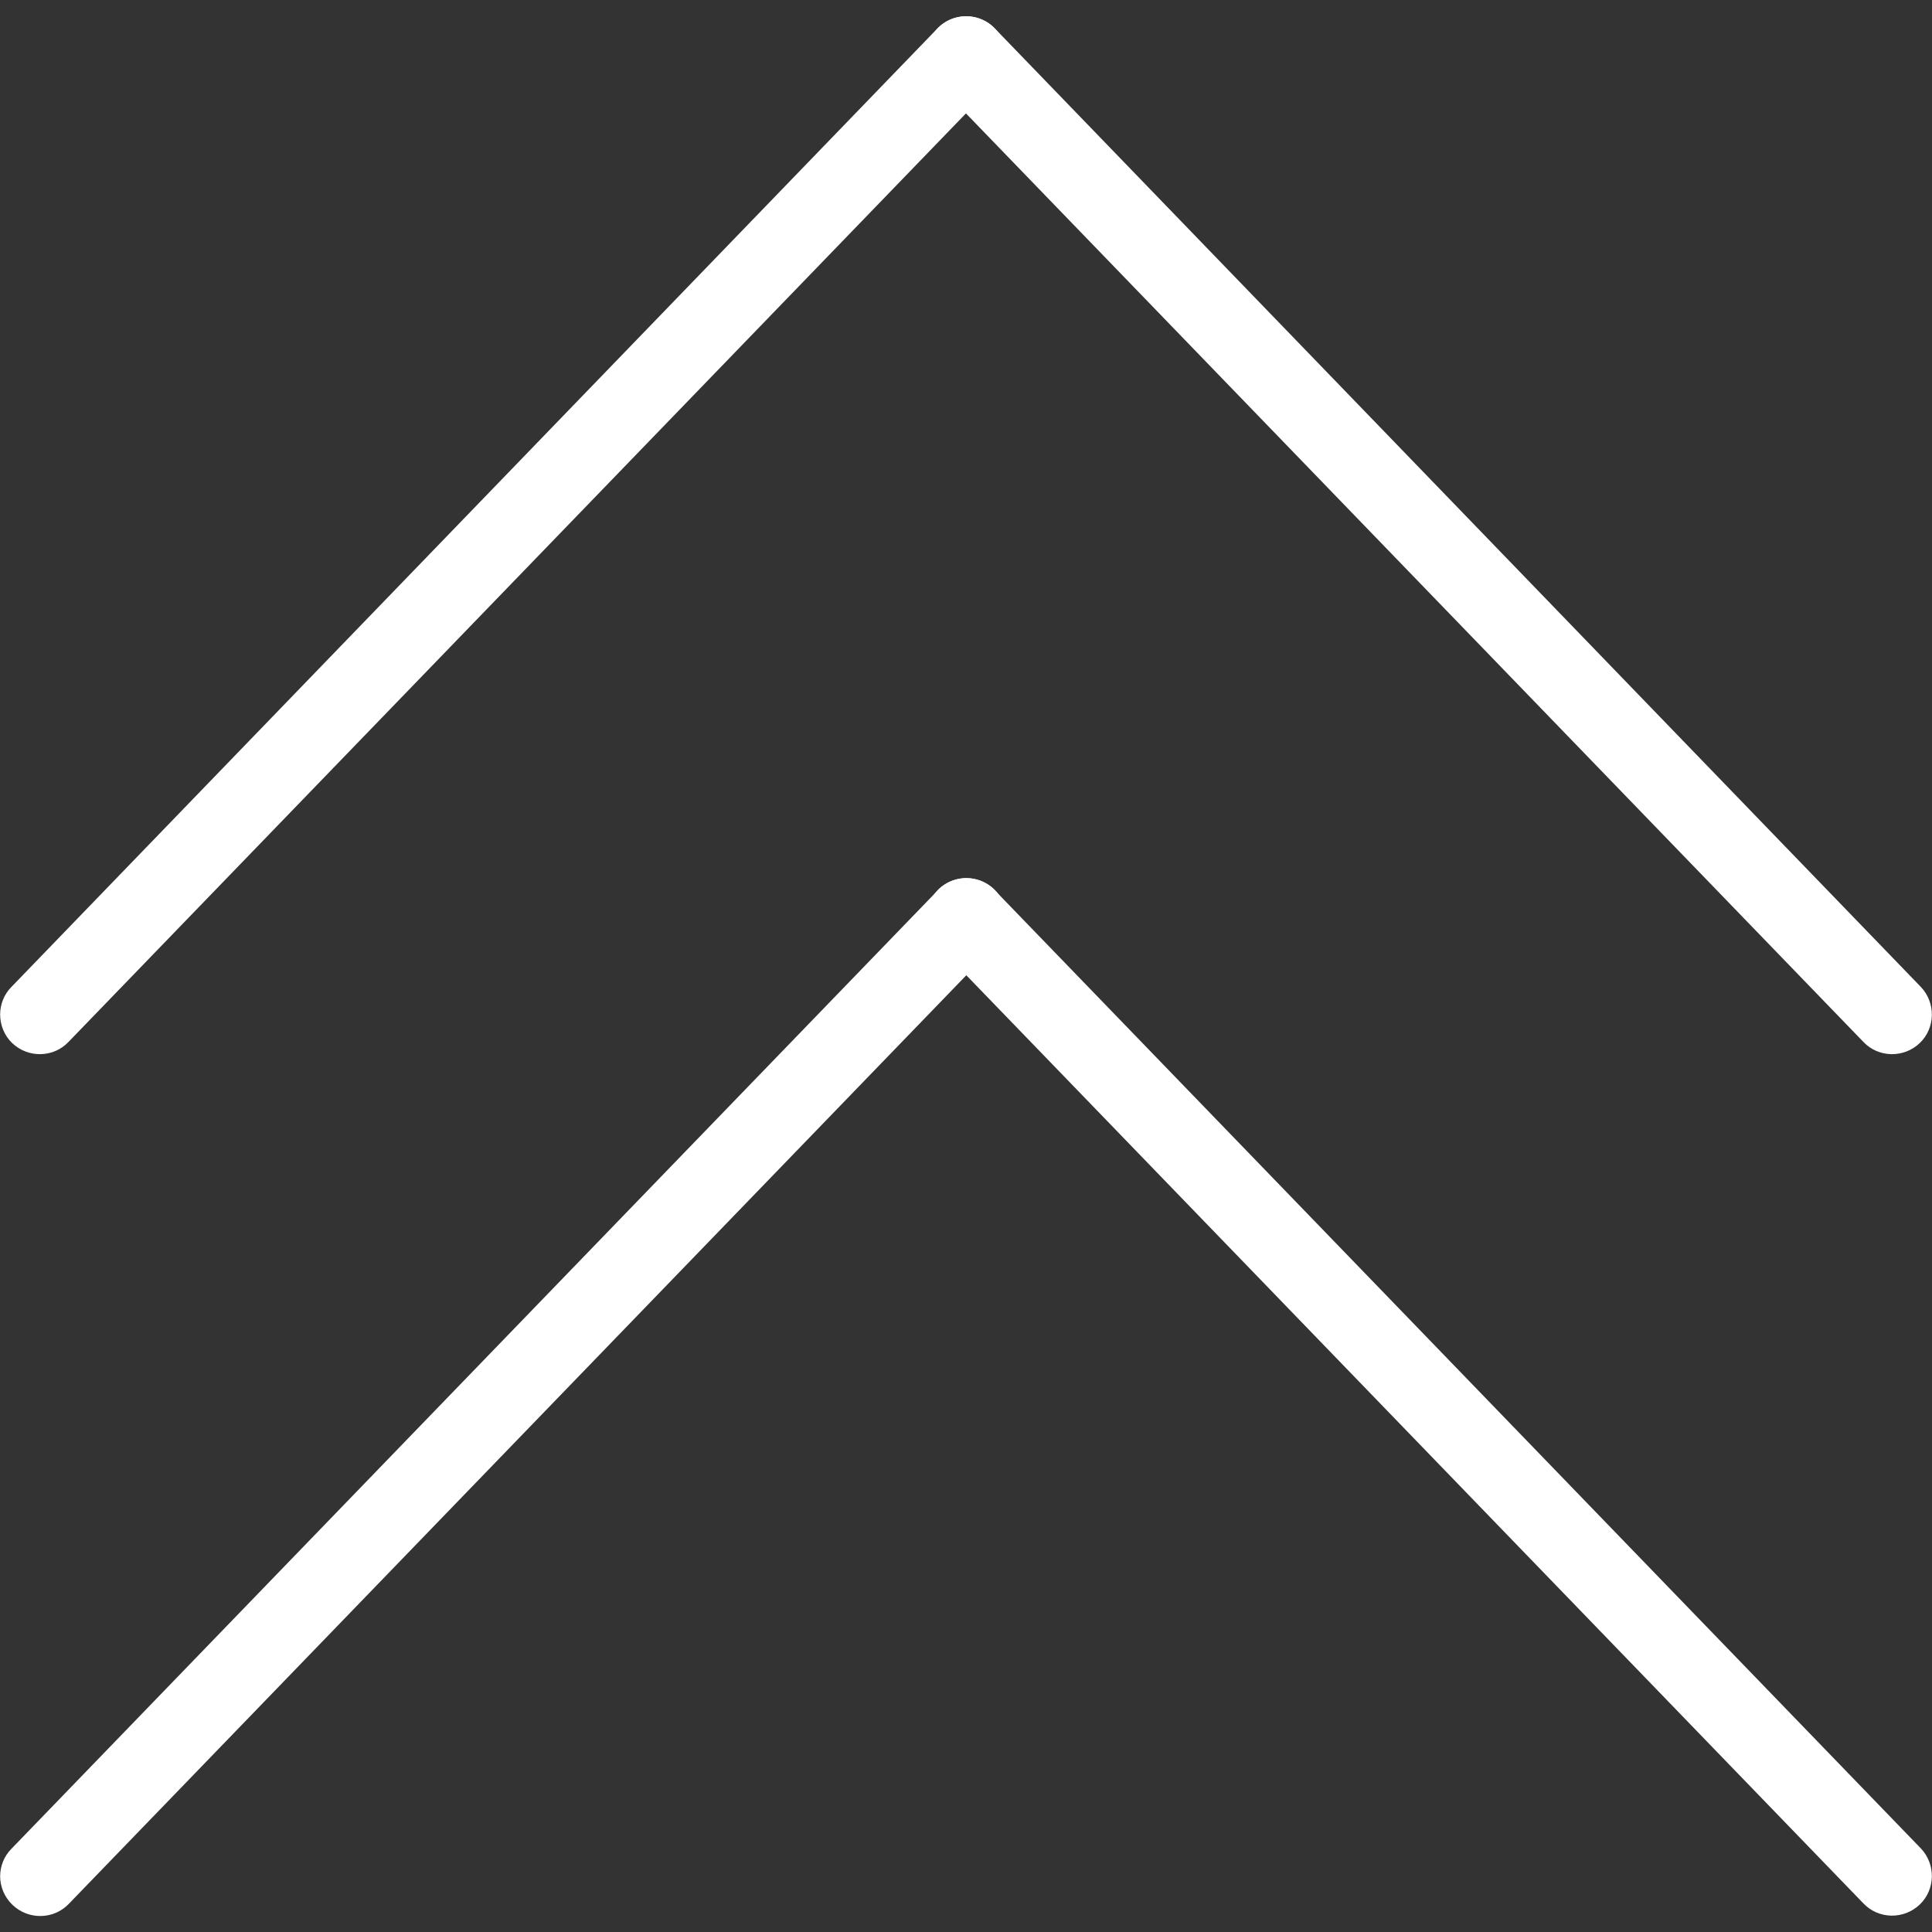
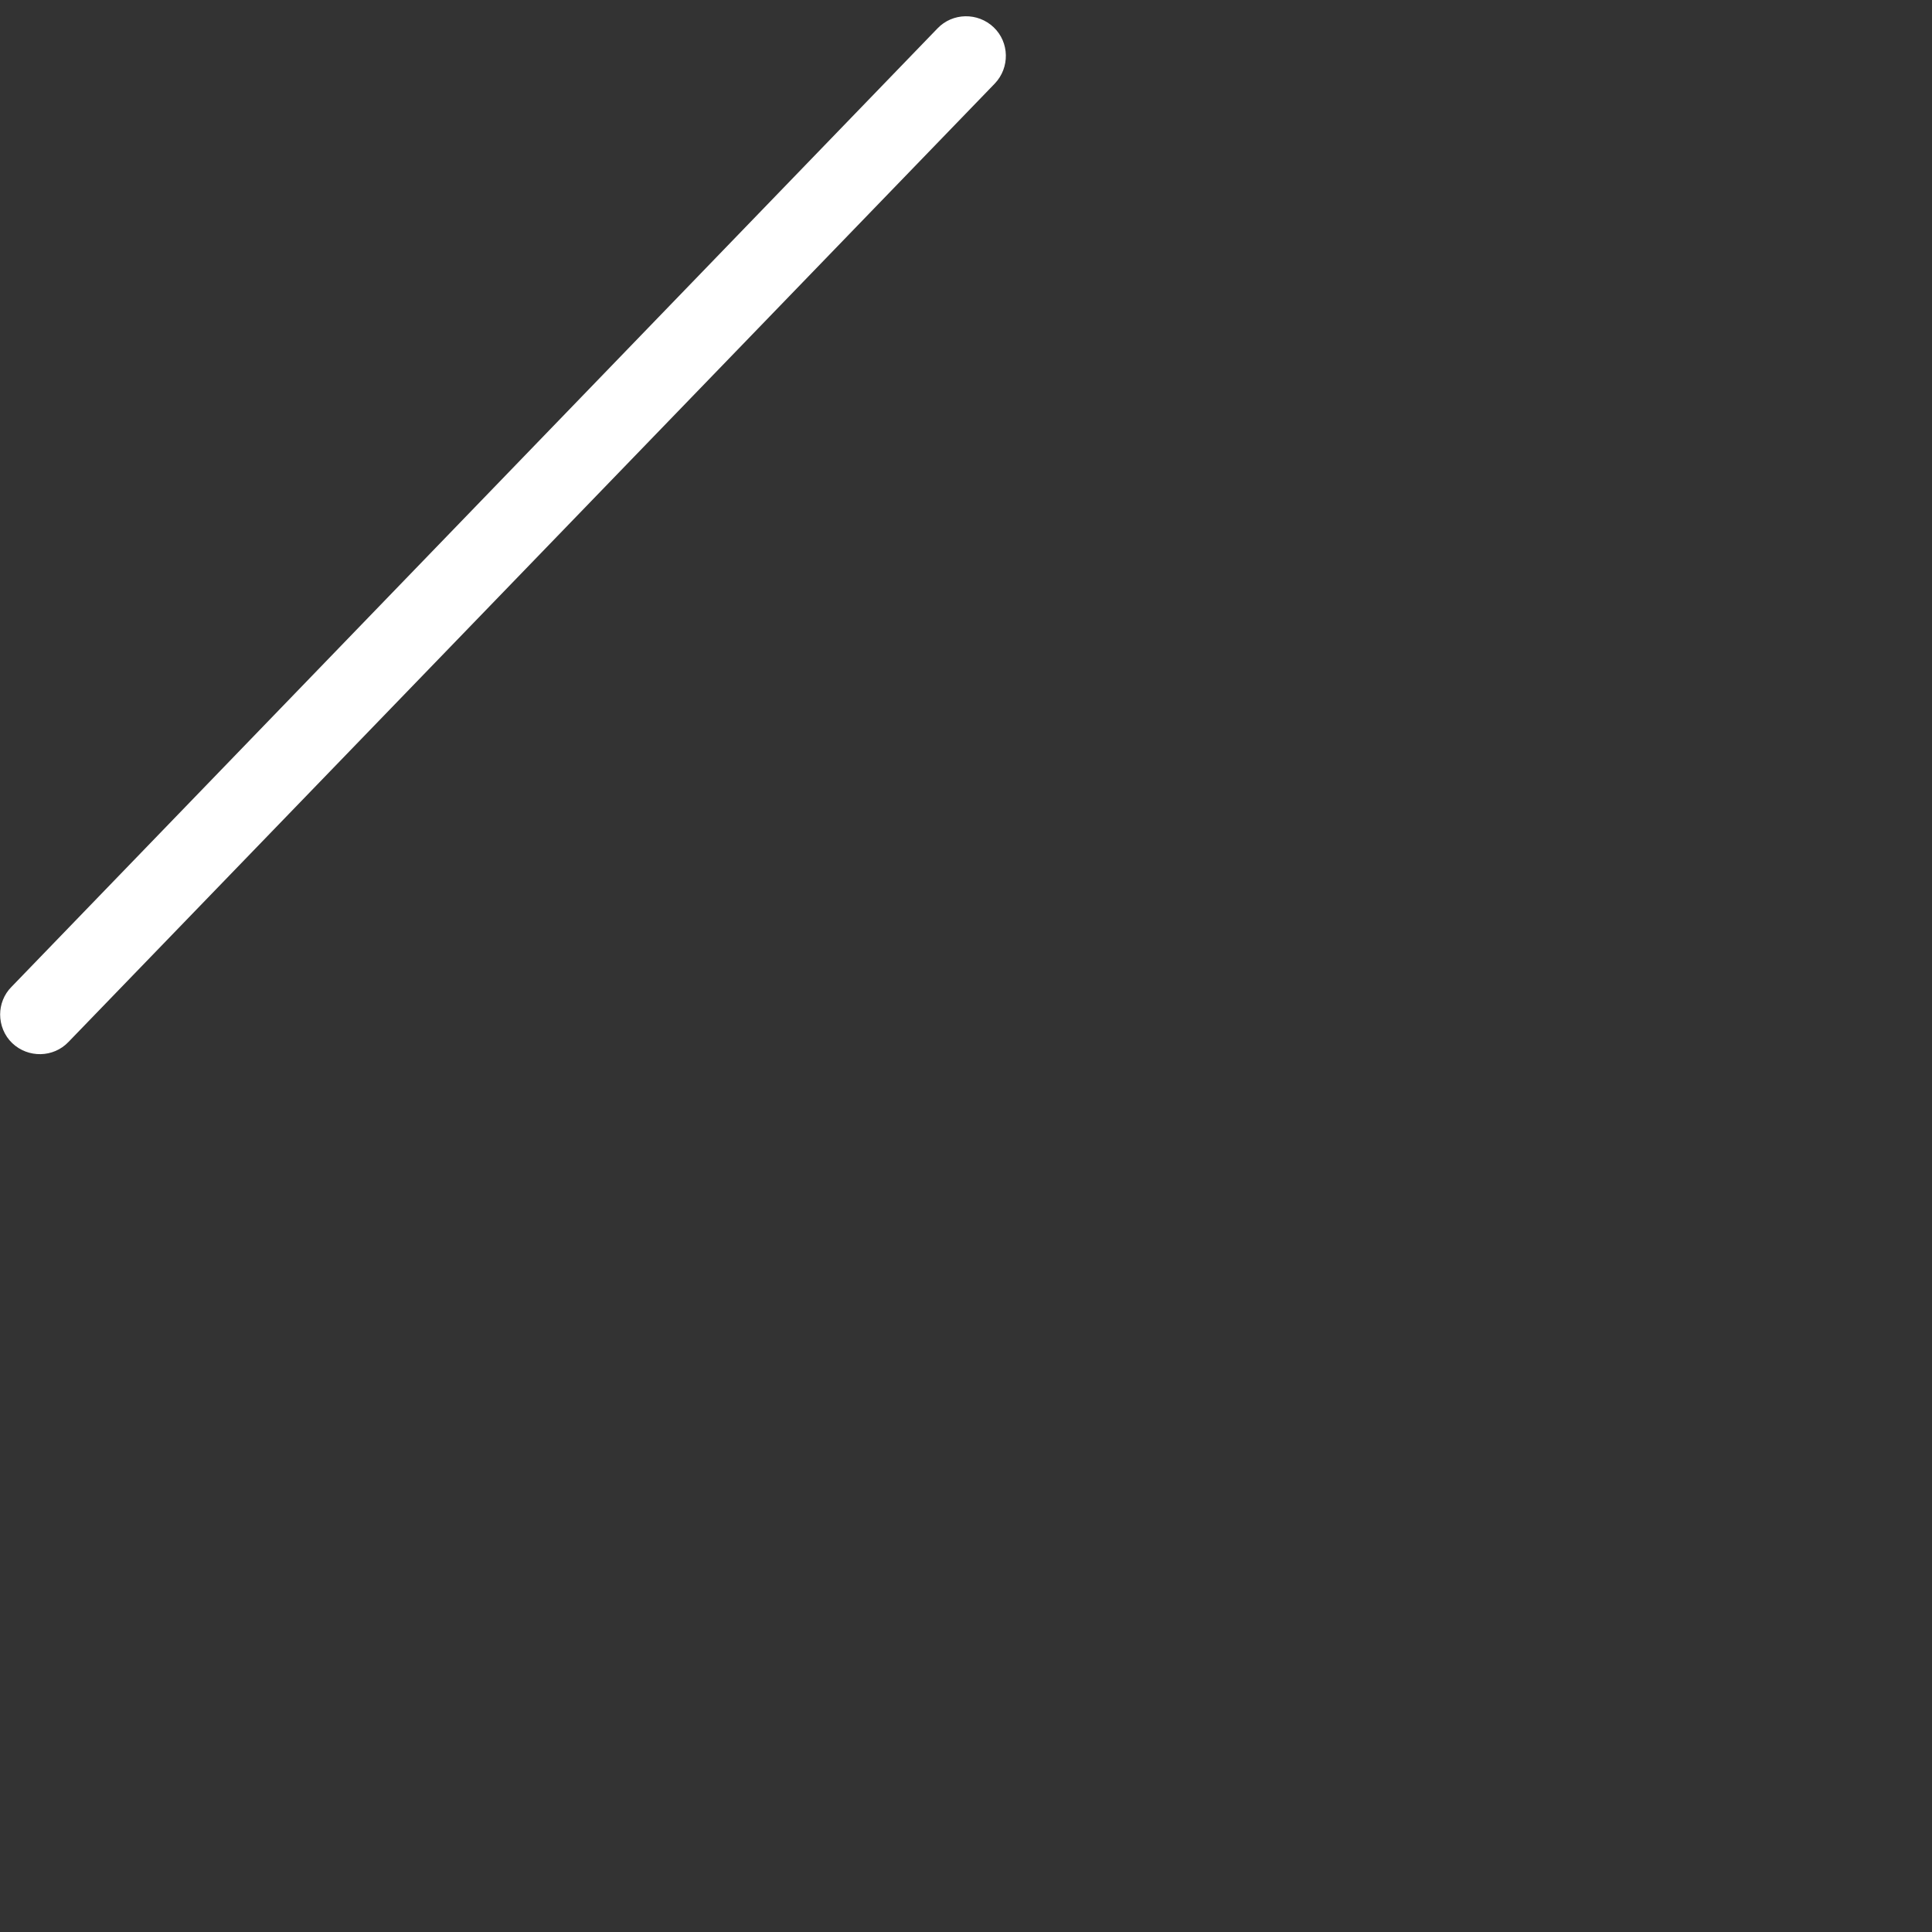
<svg xmlns="http://www.w3.org/2000/svg" enable-background="new 0 0 512 512" id="Layer_1" version="1.1" viewBox="0 0 512 512">
  <rect x="0" y="0" width="512" height="512" fill="#333333" stroke="none" />
  <g transform="matrix(0, 1, -1, 0, 512.037, 0.037)">
-     <path d="M243.2,266.5c-2.8,0-5.5-1.1-7.6-3.2c-4-4.2-3.9-10.9,0.3-14.9L489.8,3c4.2-4,10.9-3.9,14.9,0.3   c4,4.2,3.9,10.9-0.3,14.9l-254,245.5C248.4,265.6,245.8,266.5,243.2,266.5z" style="fill: rgb(255, 255, 255);" />
-     <path d="M497.2,512c-2.6,0-5.3-1-7.3-3l-254-245.5c-4.2-4-4.3-10.7-0.3-14.9c4-4.2,10.7-4.3,14.9-0.3l254,245.5   c4.2,4,4.3,10.7,0.3,14.9C502.7,510.9,499.9,512,497.2,512z" style="fill: rgb(255, 255, 255);" />
-     <path d="M14.8,266.5c-2.8,0-5.5-1.1-7.6-3.2c-4-4.2-3.9-10.9,0.3-14.9L261.5,3c4.2-4,10.9-3.9,14.9,0.3   c4,4.2,3.9,10.9-0.3,14.9l-254,245.5C20.1,265.6,17.5,266.5,14.8,266.5z" style="fill: rgb(255, 255, 255);" />
    <path d="M268.8,512c-2.6,0-5.3-1-7.3-3L7.5,263.6c-4.2-4-4.3-10.7-0.3-14.9c4-4.2,10.7-4.3,14.9-0.3l254,245.5   c4.2,4,4.3,10.7,0.3,14.9C274.4,510.9,271.6,512,268.8,512z" style="fill: rgb(255, 255, 255);" />
  </g>
</svg>